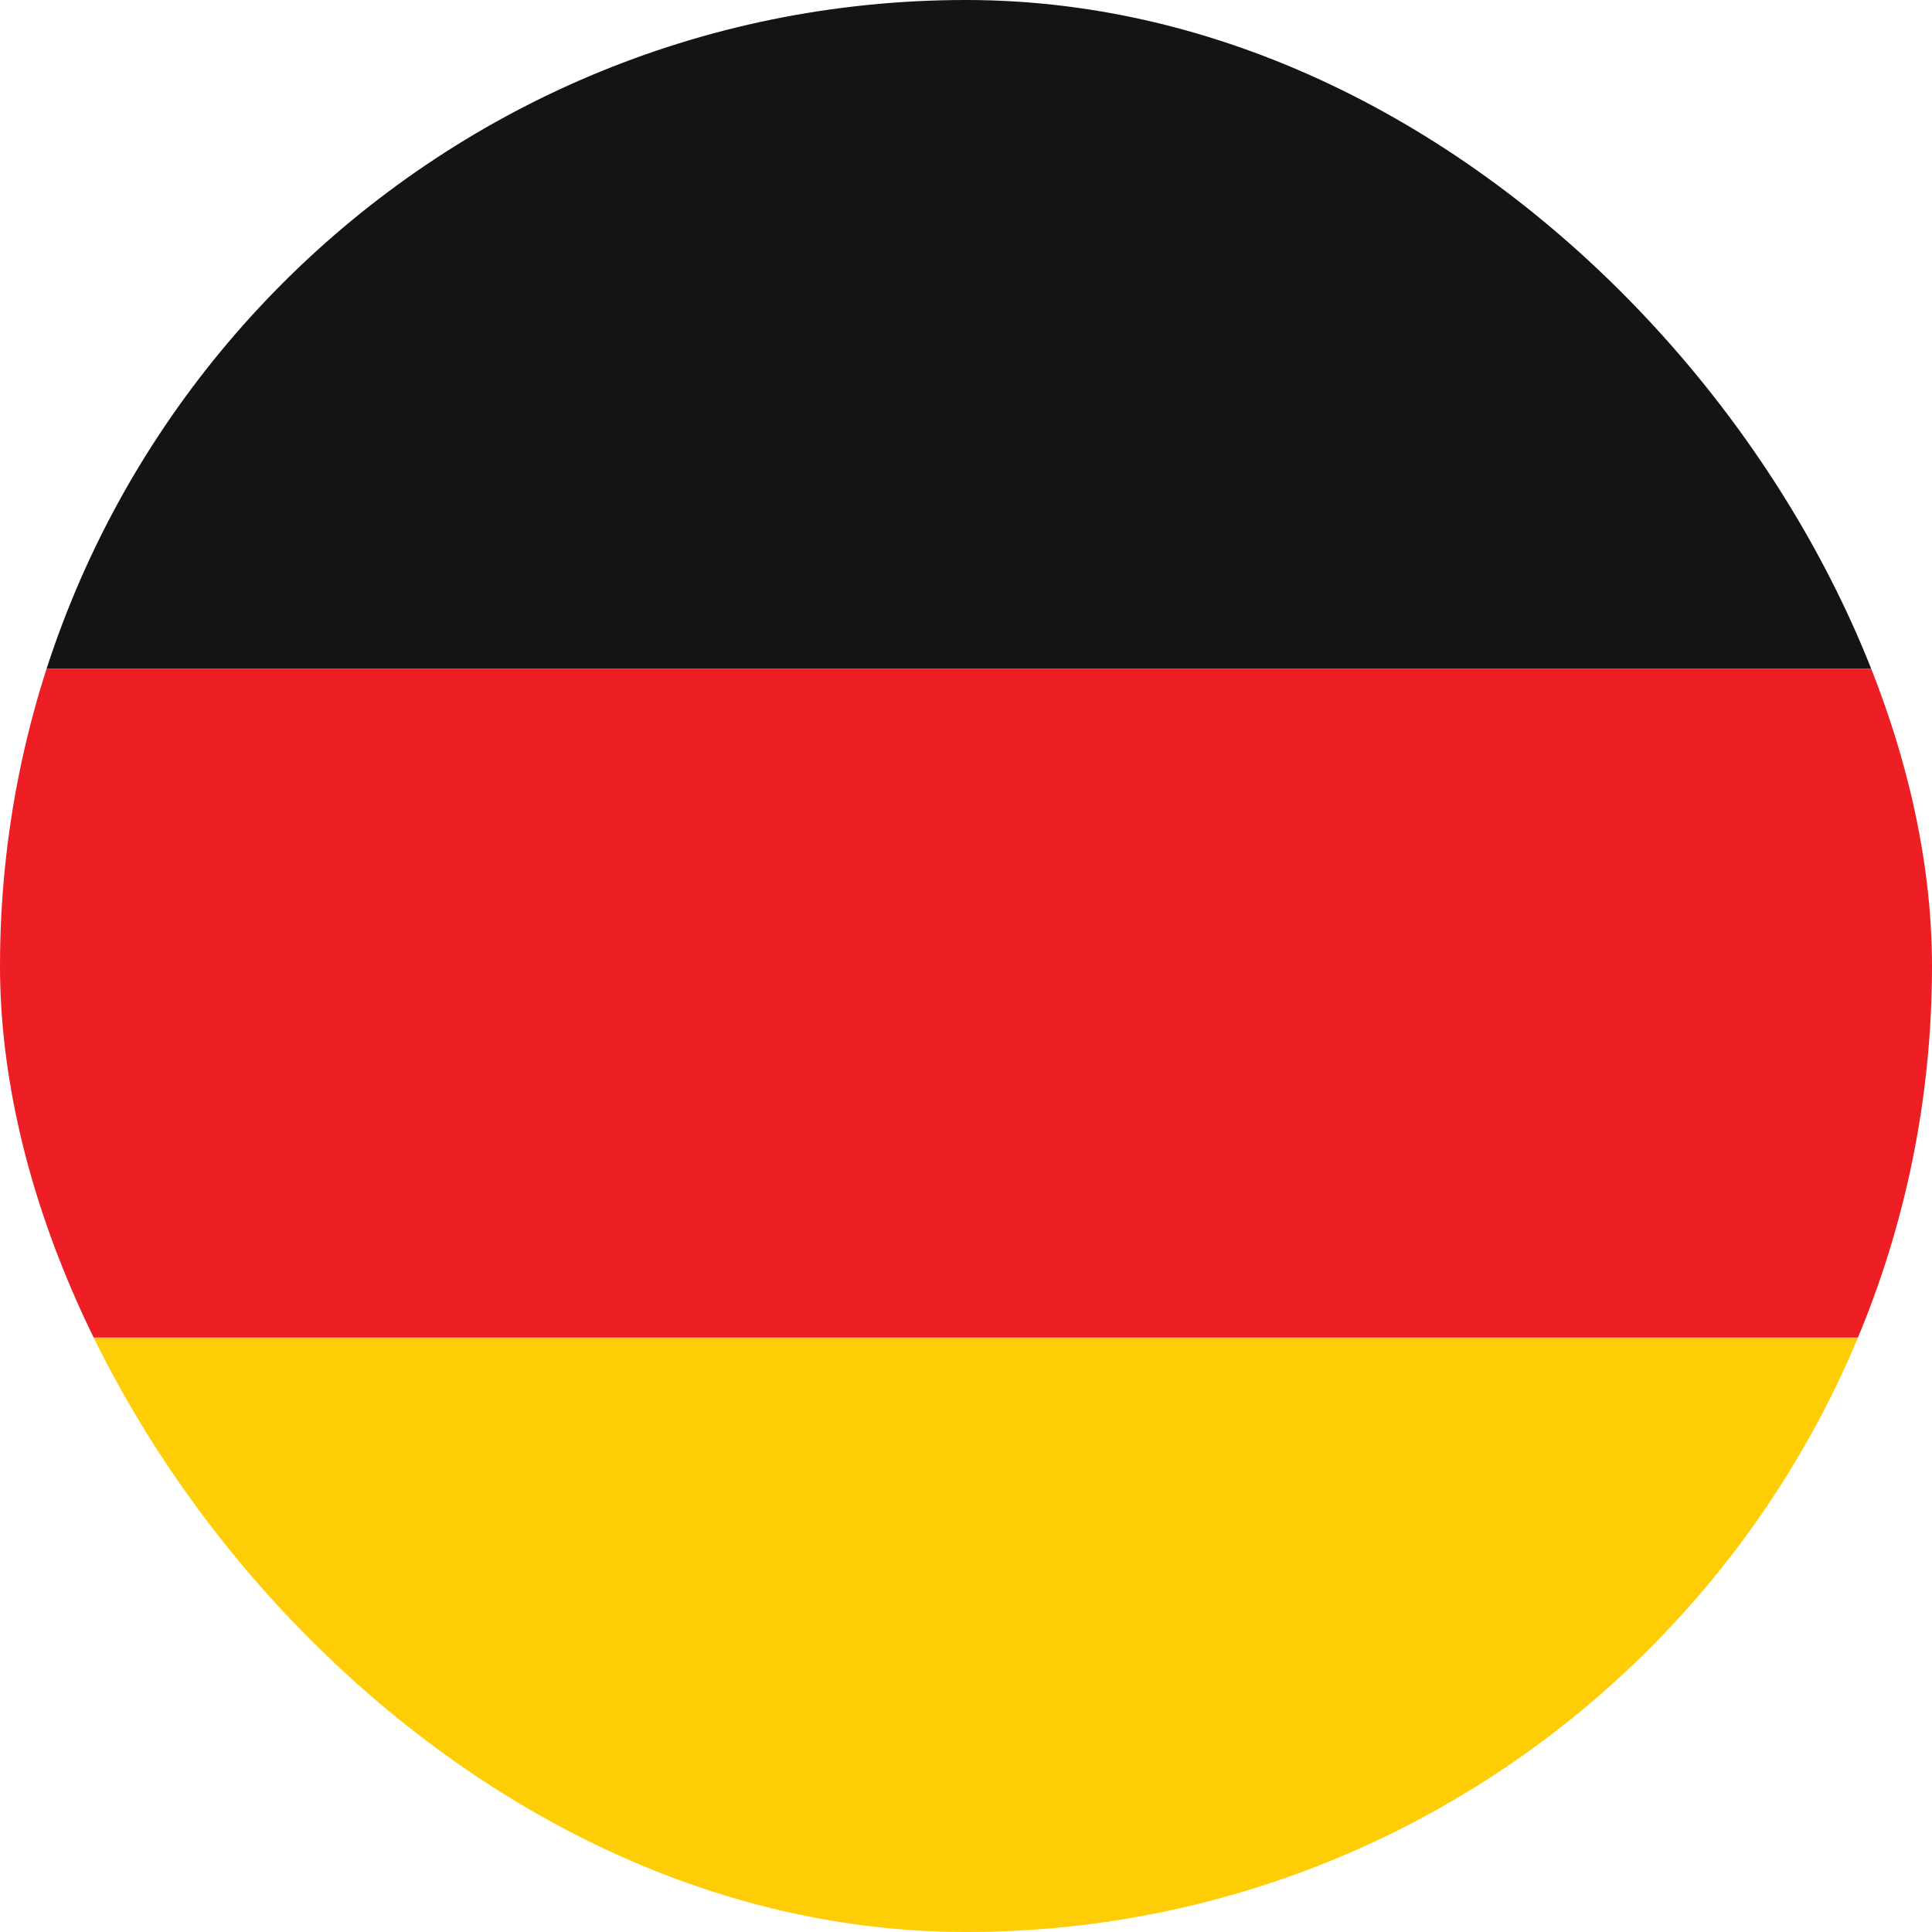
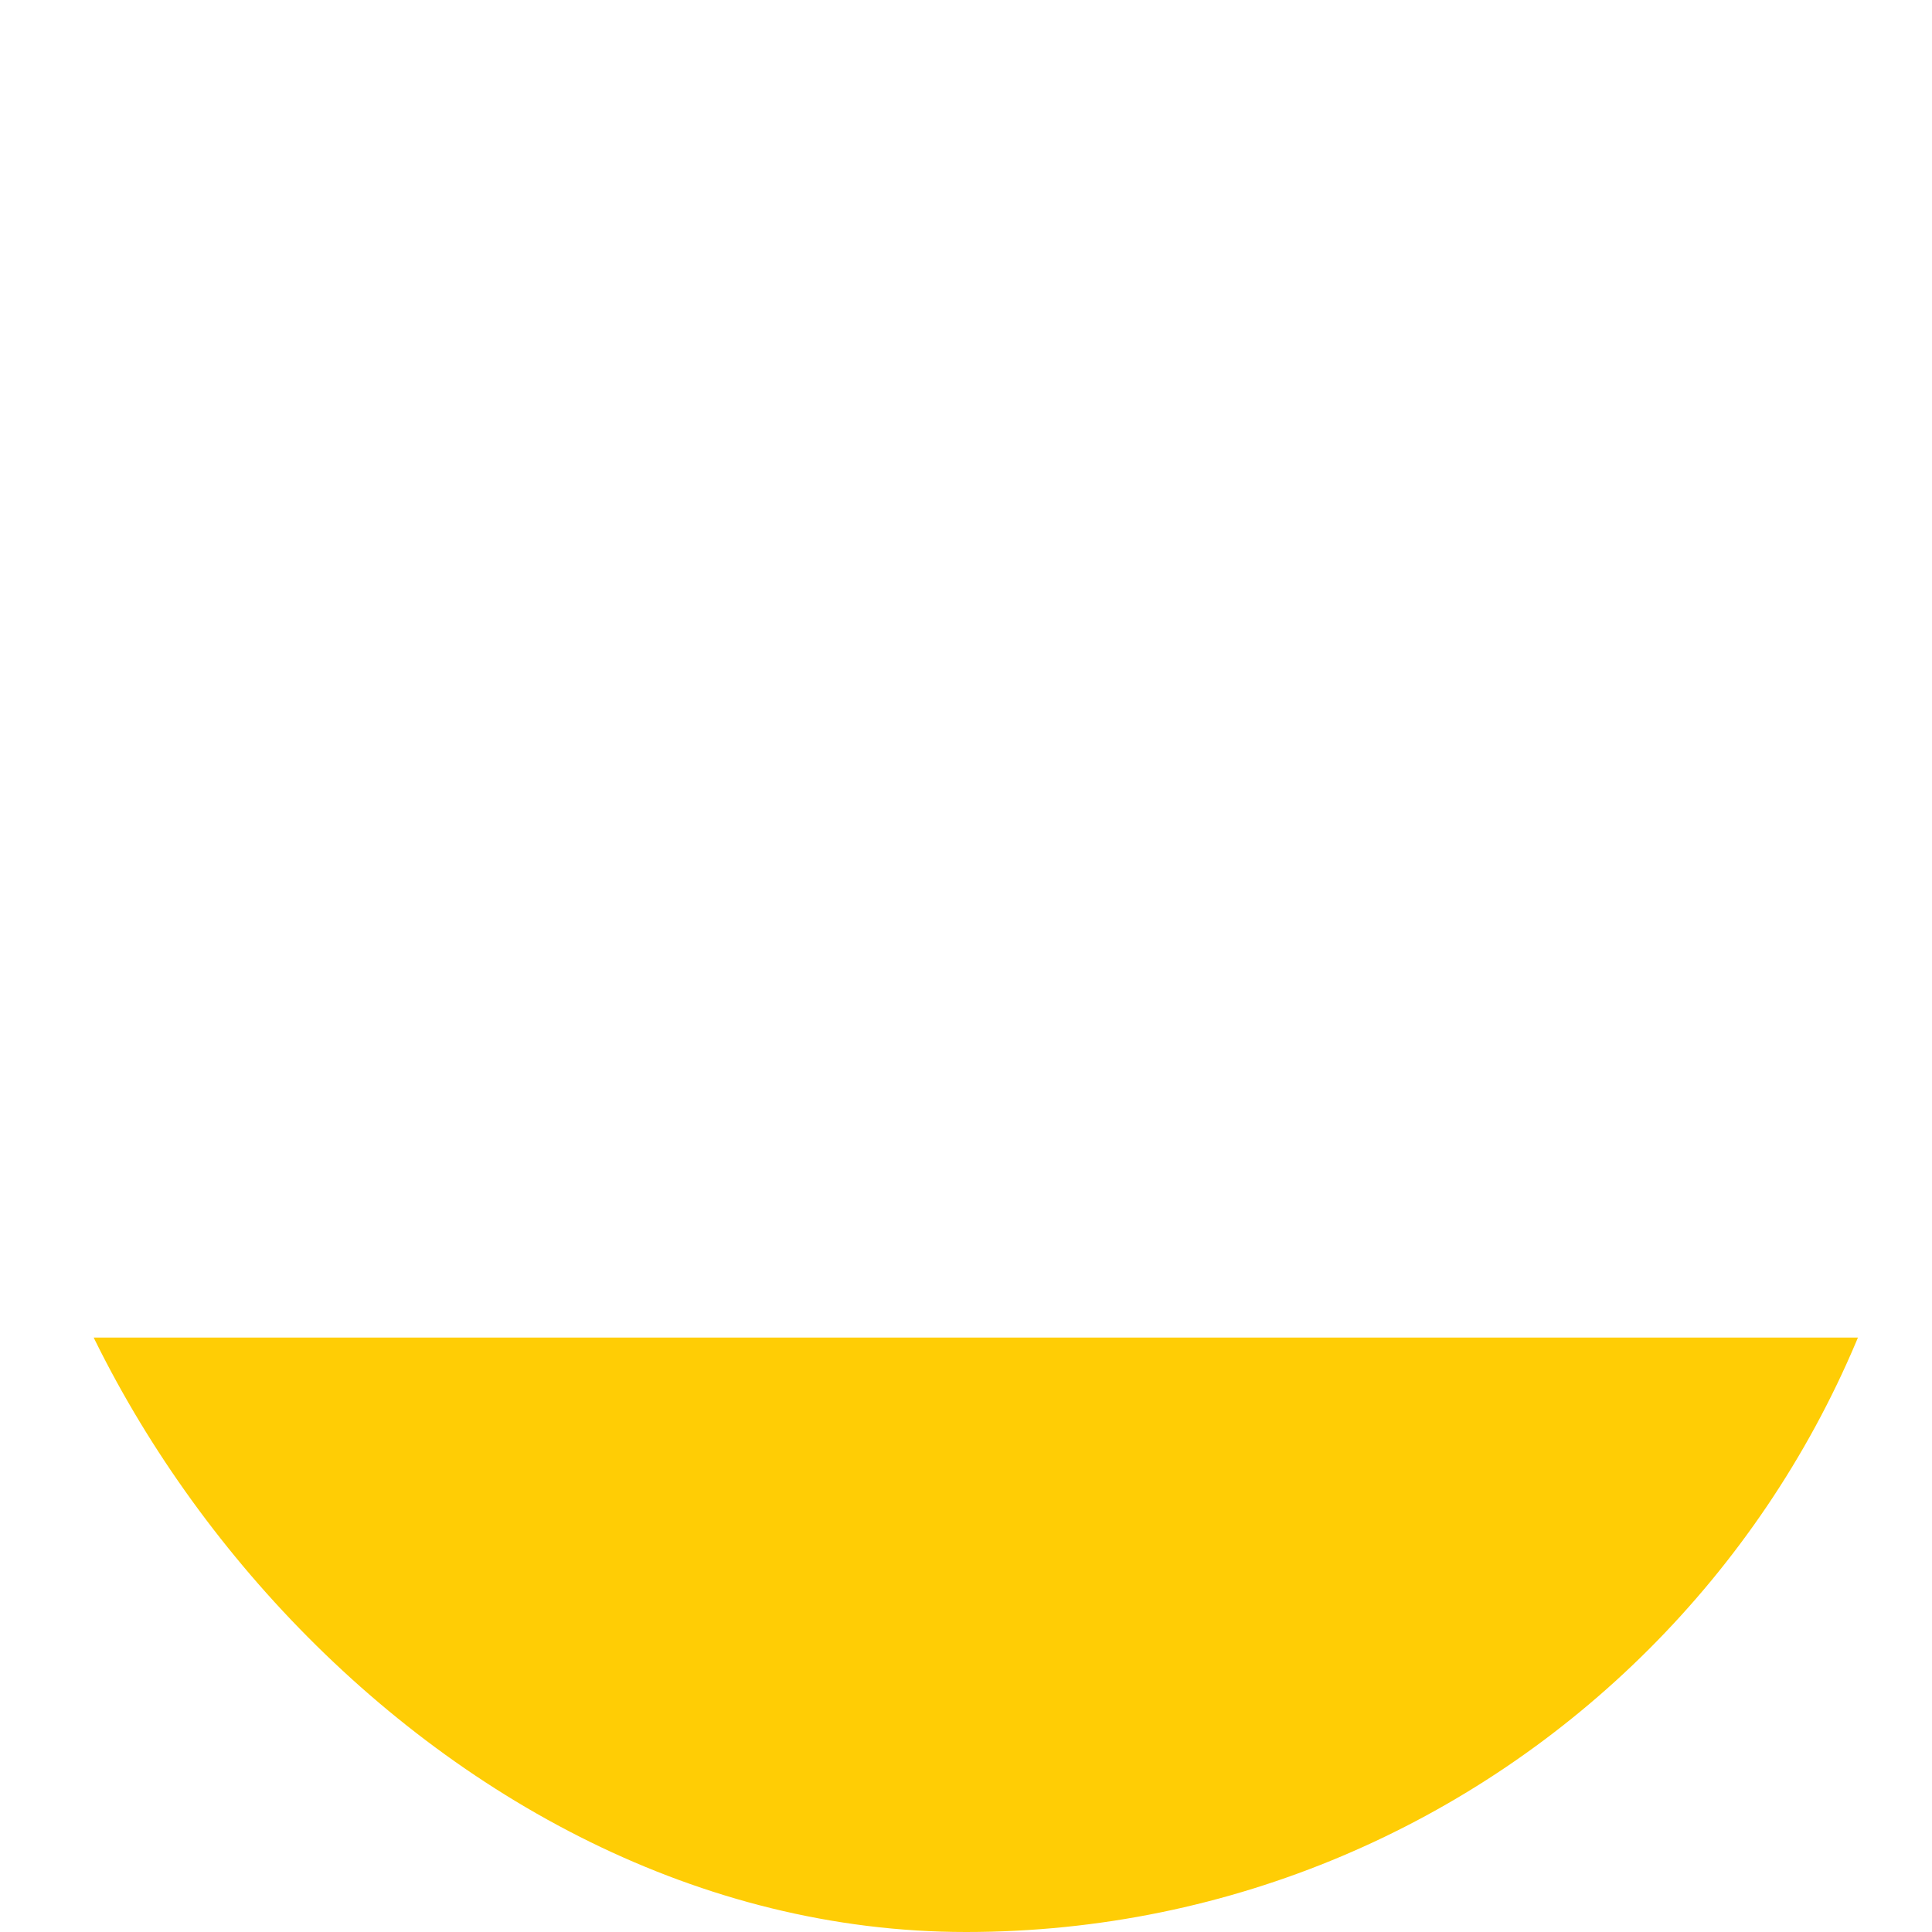
<svg xmlns="http://www.w3.org/2000/svg" width="48" height="48" viewBox="0 0 48 48" fill="none">
  <g clip-path="url(#clip0_3587_1772)">
    <path d="M-9 40.616C-9 44.694 -5.694 48 -1.615 48H50.077C54.155 48 57.462 44.694 57.462 40.616V33.231H-9V40.616Z" fill="#FFCD05" />
-     <path d="M-9 16.616H57.462V33.231H-9V16.616Z" fill="#ED1F24" />
-     <path d="M50.077 0H-1.615C-5.694 0 -9 3.306 -9 7.385V16.615H57.462V7.385C57.462 3.306 54.155 0 50.077 0Z" fill="#141414" />
  </g>
  <defs>
    <clipPath id="clip0_3587_1772">
      <rect width="48" height="48" rx="24" fill="white" />
    </clipPath>
  </defs>
</svg>